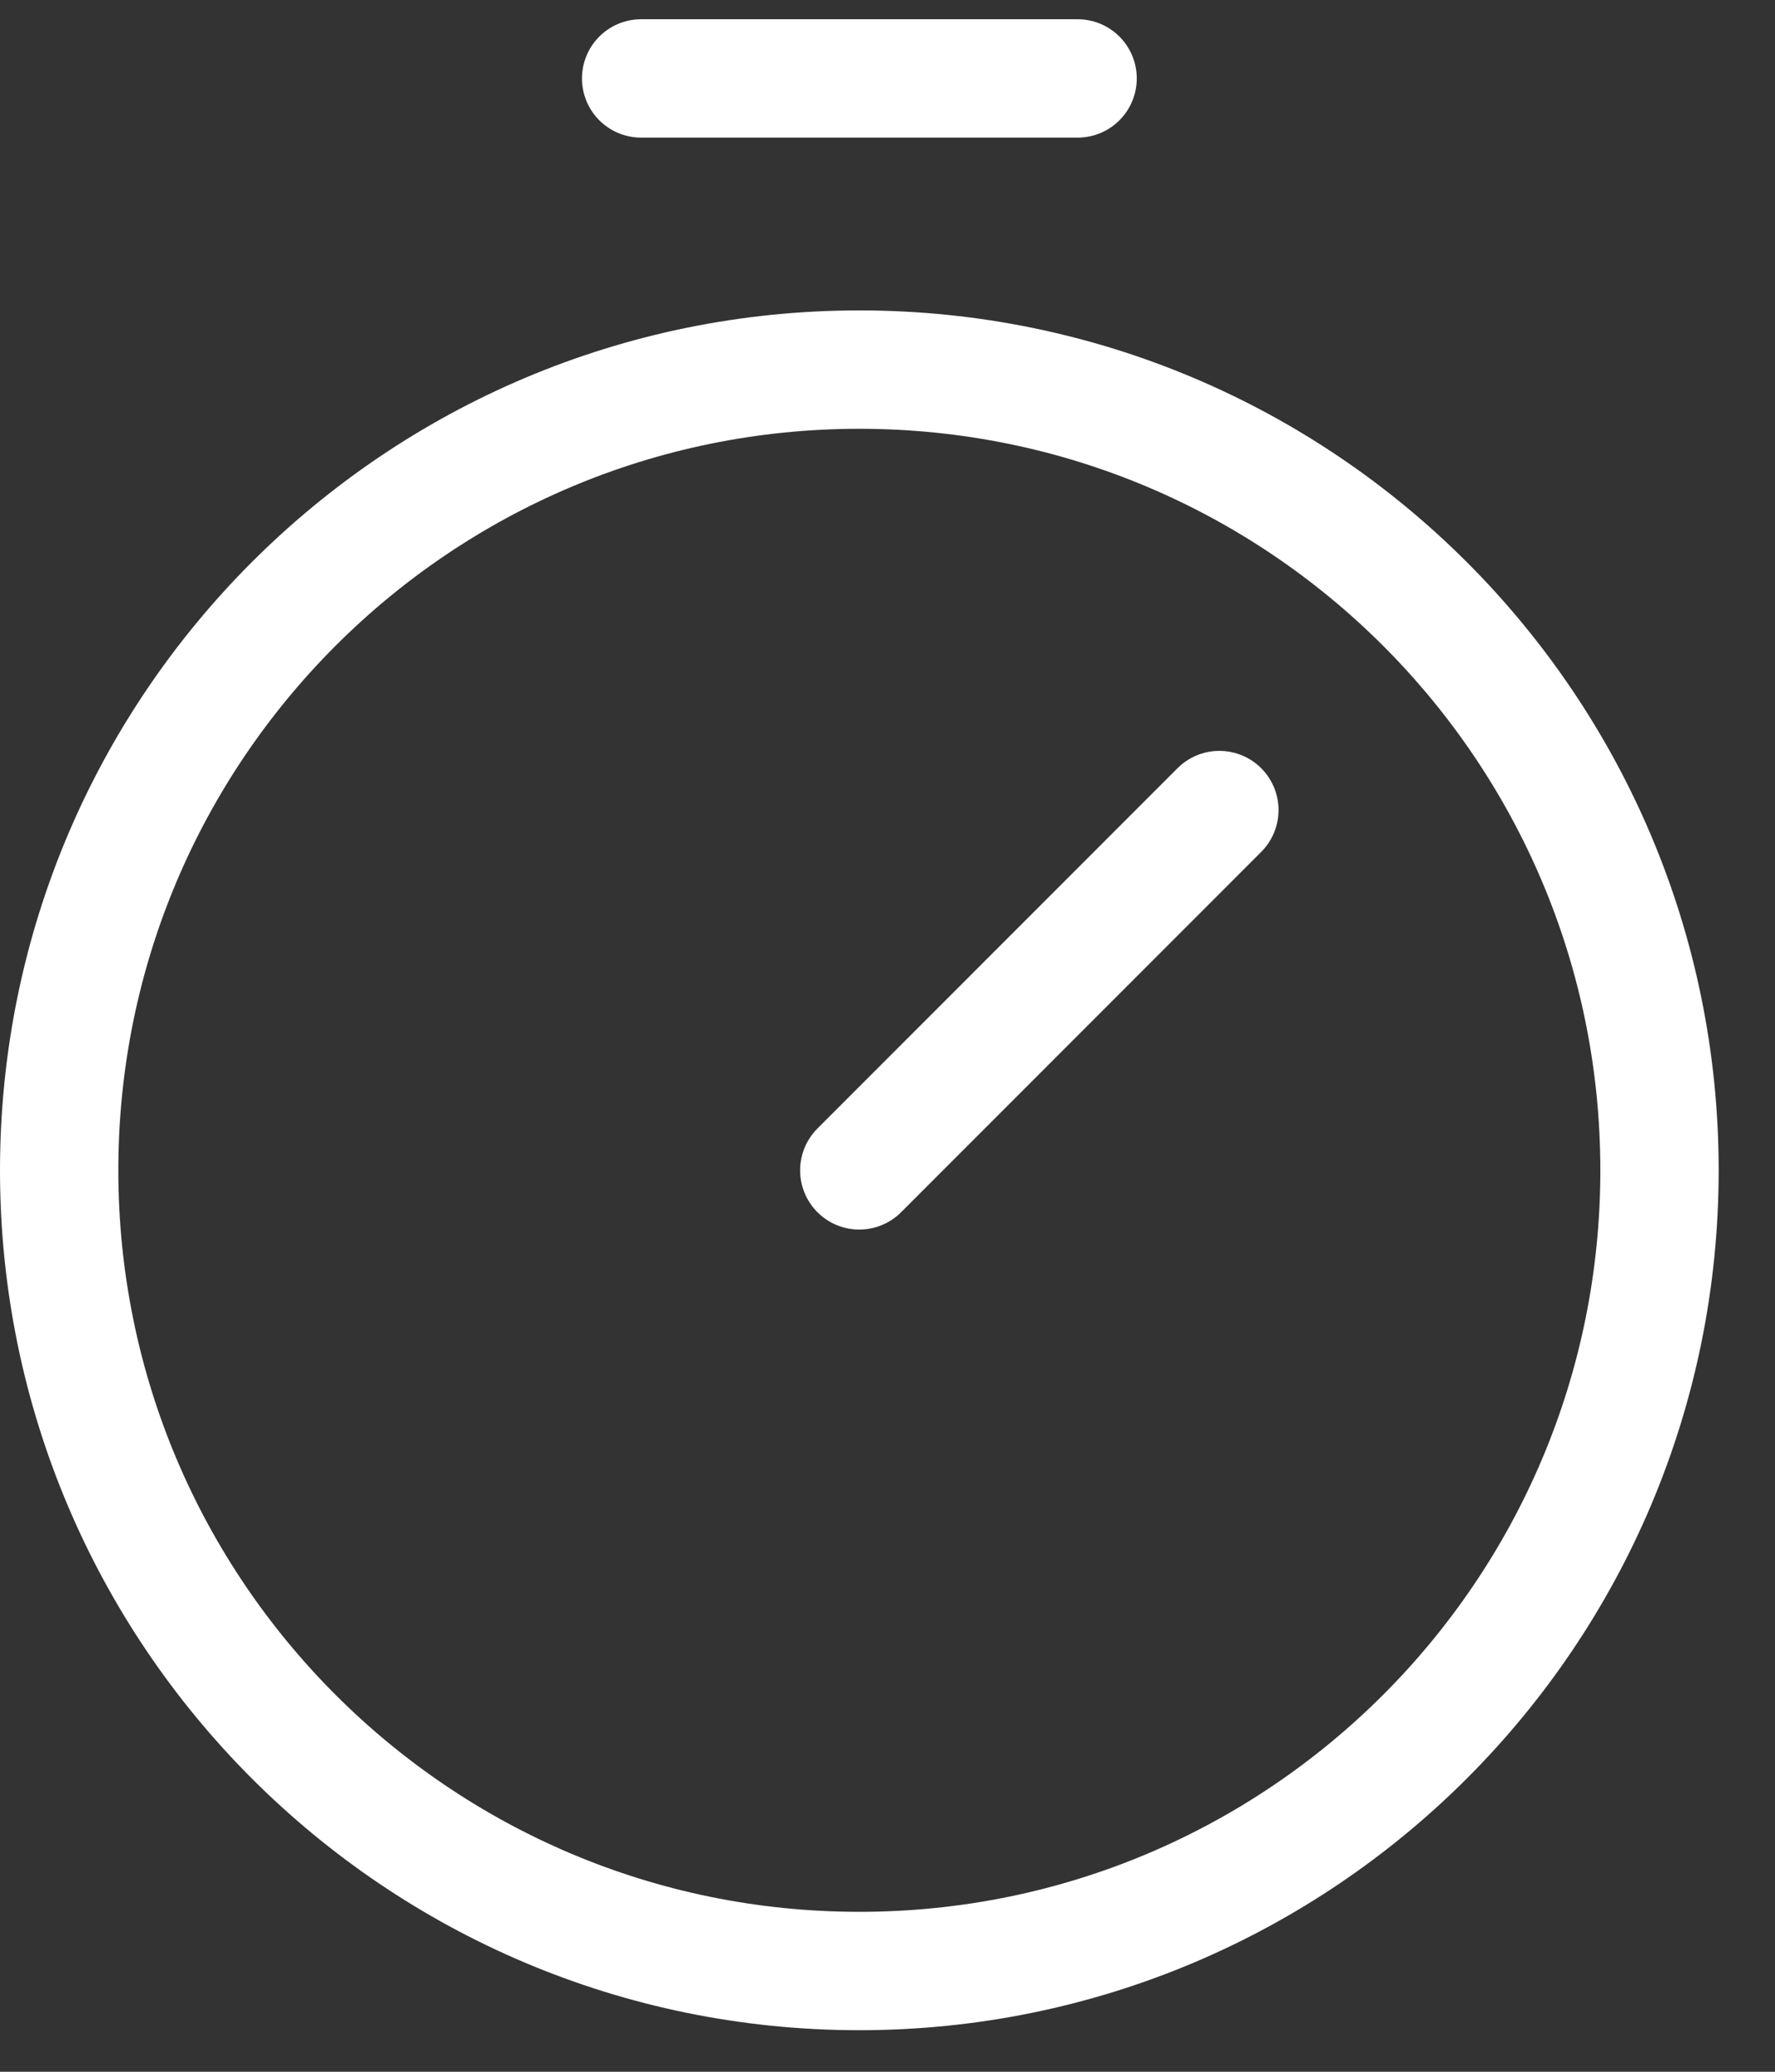
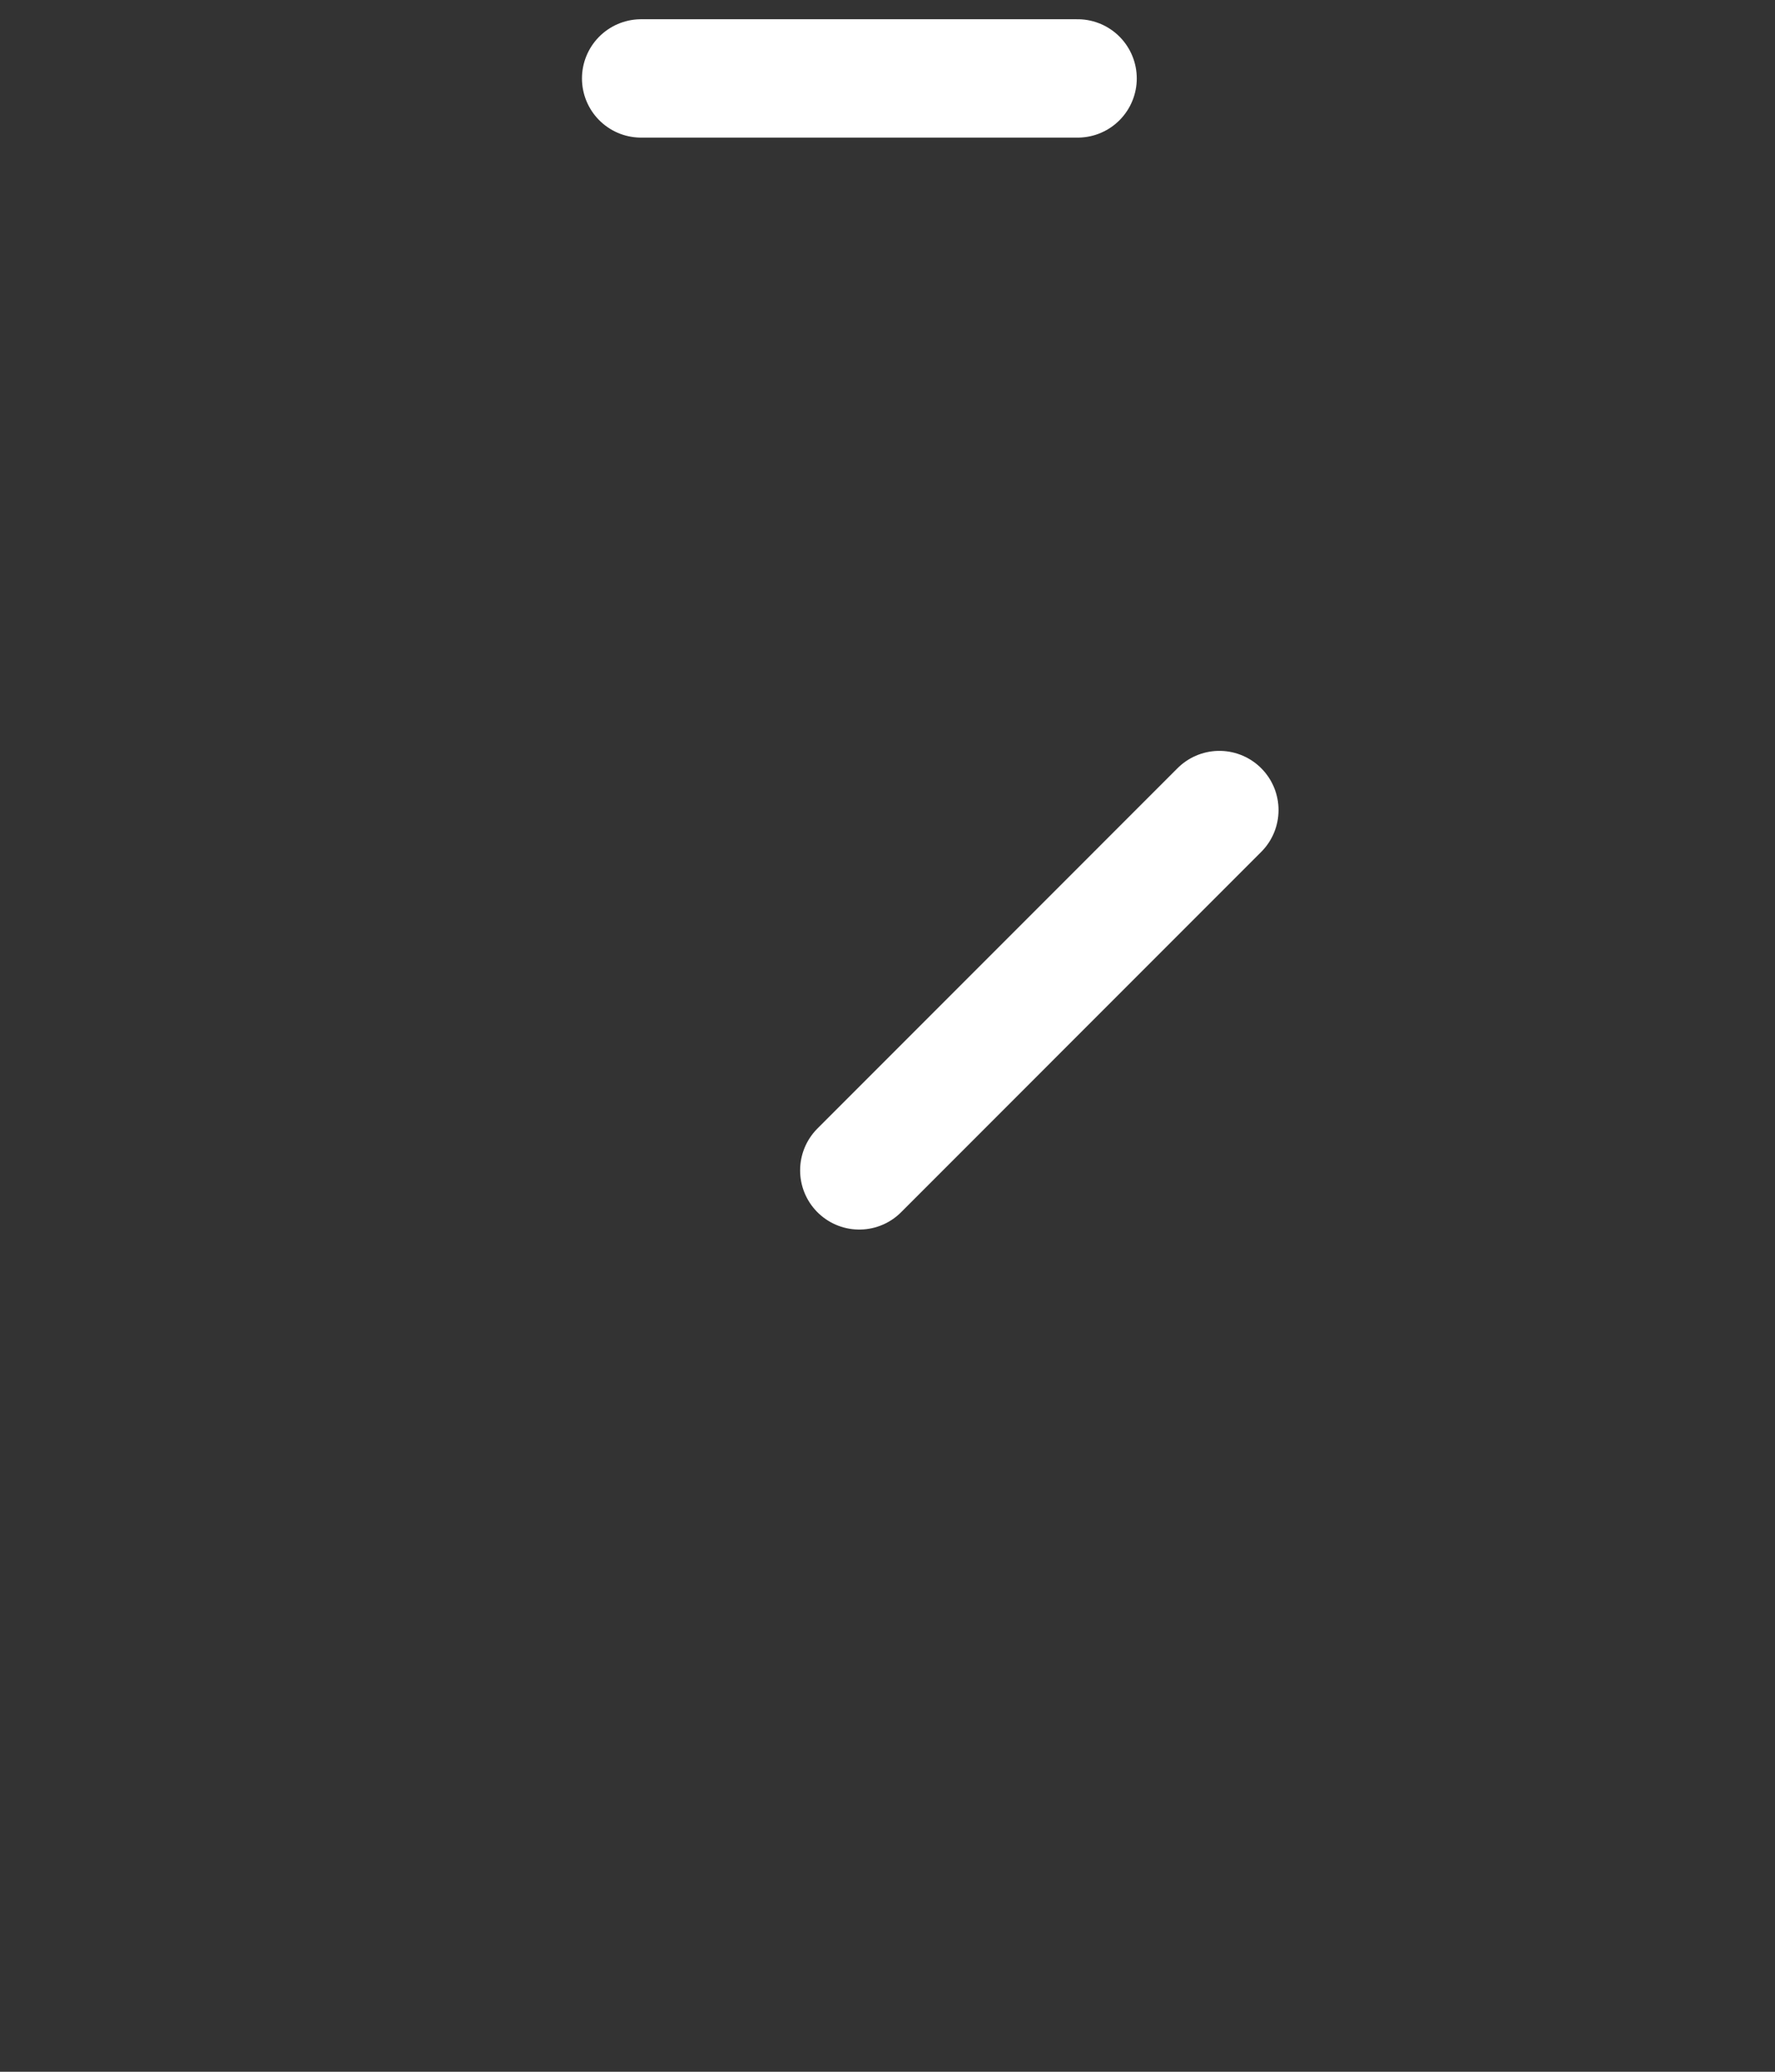
<svg xmlns="http://www.w3.org/2000/svg" width="30" height="35" viewBox="0 0 30 35" fill="none">
  <rect x="0" y="0" width="30" height="35" fill="#333333" stroke="none" />
-   <path d="M14.524 33.298C21.993 33.298 28.048 27.242 28.048 19.771C28.048 12.3 21.993 6.244 14.524 6.244C7.055 6.244 1 12.3 1 19.771C1 27.242 7.055 33.298 14.524 33.298Z" stroke="white" stroke-width="2" stroke-miterlimit="10" />
  <path d="M14.523 19.772L20.609 13.685" stroke="white" stroke-width="2" stroke-linecap="round" stroke-linejoin="round" />
  <path d="M10.836 1.325H18.213" stroke="white" stroke-width="2" stroke-linecap="round" stroke-linejoin="round" />
</svg>